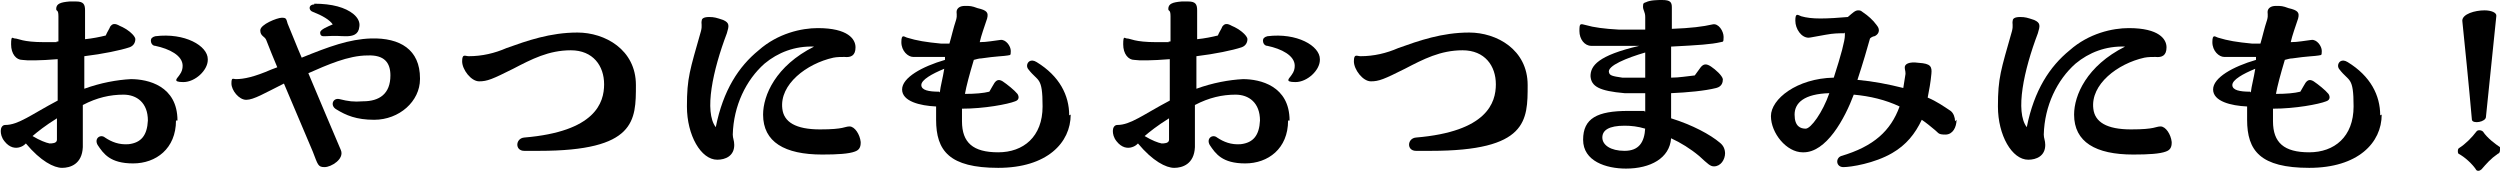
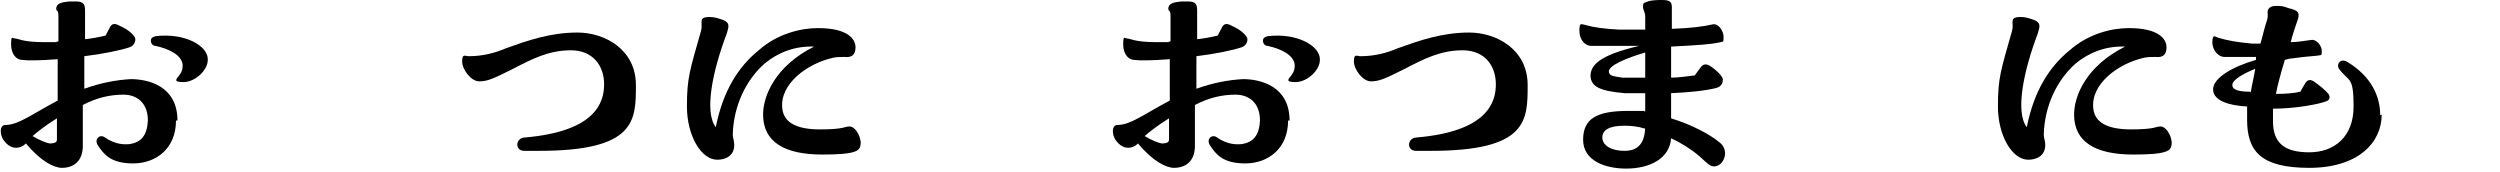
<svg xmlns="http://www.w3.org/2000/svg" id="_レイヤー_1" data-name="レイヤー 1" viewBox="0 0 338.1 23.2">
  <path d="m23.8,16.3c0,3.8-2.7,5.8-5.8,5.8s-4-1.3-4.8-2.5c-.5-.9.4-1.5,1-1,.9.6,1.9,1,3.2.9,1.7-.2,2.5-1.2,2.6-3.2,0-2.4-1.5-3.5-3.3-3.5s-3.6.4-5.5,1.4v5.7c-.1,2.3-1.7,2.8-2.8,2.8s-2.9-.9-4.9-3.3c-.3.3-.5.4-.8.5-.6.2-1.4.1-2.1-.8-.4-.5-.5-1-.5-1.4s.2-.8.6-.8c1.8,0,3.5-1.4,7.1-3.3v-5.6c-2.4.2-4.2.2-4.8.1-.8,0-1.5-.8-1.5-2.1s.2-.8.5-.8c.5,0,1,.5,4,.5s.9,0,1.9-.1c0-1.2,0-2.4,0-3.4s-.3-.6-.3-1c0-.7.6-.9,1.8-1,.4,0,.8,0,.9,0,1,0,1.2.4,1.2,1.2v3.9c1-.1,2-.3,2.8-.5.2-.5.5-.9.6-1.2.3-.4.6-.5,1.3-.1,1,.4,2.1,1.3,2.1,1.8,0,.4-.2.9-.8,1.1-1.2.4-3.6.9-6.1,1.2v4.4c2.2-.8,4.4-1.2,6.3-1.3,2.3,0,6.3.9,6.3,5.6Zm-16.1,2.6v-2.9c-1.6,1-2.6,1.8-3.3,2.4,1,.6,1.8.9,2.3,1,.3,0,1,0,1-.5Zm20.4-10.8c0,1.4-1.7,3-3.3,3s-.8-.5-.5-1c.3-.4.4-.8.4-1.2,0-1.4-1.8-2.3-3.7-2.7-.4,0-.6-.4-.6-.7s.2-.5.6-.6c4-.5,7.1,1.3,7.1,3.1Z" />
-   <path d="m56.8,10.7c0,3-2.8,5.5-6.2,5.5-2.4,0-3.8-.6-5.1-1.4-.9-.5-.5-1.6.4-1.4,1.2.3,1.9.4,3.2.3,2.2,0,3.7-1,3.7-3.5,0-1.7-.8-2.8-3.1-2.7-2.6,0-5.5,1.3-8,2.4,1.7,4,3.4,8.1,4.4,10.4.5,1.2-1.3,2.3-2.2,2.3s-.9-.3-1.6-2.1l-3.9-9.2c-2.6,1.3-4.1,2.2-5.1,2.2s-2-1.3-2-2.2.2-.6.6-.6c1.1,0,2.5-.3,4.8-1.3l.8-.3c-.5-1.2-1-2.4-1.5-3.7-.2-.5-.8-.5-.8-1.3s2.3-1.7,2.9-1.7.6.1.8.8c.6,1.4,1.2,3,1.9,4.6,3.7-1.5,6.4-2.5,9.4-2.6,3.9-.1,6.6,1.5,6.6,5.4ZM42.5.5c2.4,0,4.2.5,5.3,1.4.6.5.9,1.1.8,1.7-.1,1.1-.9,1.3-1.8,1.3-.9,0-1.1-.1-2.9,0-.3,0-.6,0-.6-.5,0-.4,1-.8,1.7-1.1-.4-.6-1.4-1.2-2.7-1.7-.6-.2-.6-1,.2-1Z" />
  <path d="m70.9,18.6c9.6-.8,10.8-4.7,10.8-7.2s-1.5-4.6-4.5-4.6-5.3,1.2-7.8,2.5c-2.8,1.4-3.5,1.7-4.6,1.7s-2.3-1.6-2.3-2.7.4-.7.9-.7c1.8,0,3.5-.4,5.1-1.1,2.8-1,5.9-2.1,9.6-2.1s7.9,2.3,7.9,7.1,0,8.9-13.1,8.9-1.3,0-2,0c-1.3,0-1.2-1.7,0-1.8Z" />
  <path d="m116.4,19.3c0,.6-.2,1-.8,1.2-.8.3-2.3.4-4.4.4-5.1,0-8-1.7-8-5.4,0-2.6,1.7-6.6,6.9-9.2-2.6-.1-4.9.8-6.7,2.3-2.5,2.2-4.2,5.7-4.3,9.6,0,.5.2.8.2,1.4,0,1.5-1.2,2-2.3,2-2.2,0-4.1-3.3-4.1-7.2s.4-4.9,1.9-10.2c.2-.8,0-1,.1-1.4,0-.3.3-.5,1-.5s1,.1,1.9.4c.9.4.8.8.5,1.8-1.9,5-3.1,10.6-1.5,12.7,1-5,3.1-8.2,5.8-10.4,2.6-2.3,5.8-3,8-3,4.1,0,5.1,1.5,5.1,2.6s-.6,1.4-1.5,1.3c-.4,0-1,0-1.5.1-3.6.8-7.3,3.6-6.9,6.9.2,1.8,1.8,2.8,5.1,2.8s3.3-.4,4-.4,1.4,1.1,1.5,2.1Z" />
-   <path d="m144.8,15.5c0,3.8-3.2,7.2-9.8,7.2s-8.4-2.3-8.4-6.5,0-1.1,0-1.8c-2.2-.1-4.6-.7-4.6-2.3s2.7-3.1,5.8-4v-.4c.1,0-.8,0-.8,0-2.1,0-2.8,0-3.5,0-.7,0-1.6-.8-1.6-2s.4-.7.8-.6c1.3.4,2.5.6,4.6.8.4,0,.7,0,1.1,0,.3-1,.5-2,.9-3.2.2-.7,0-.9.1-1.3.1-.3.4-.6,1.1-.6s.9,0,1.7.3c1.3.3,1.5.6,1.3,1.4-.4,1.2-.8,2.3-1,3.2,1,0,1.9-.2,2.8-.3.7-.1,1.4.8,1.4,1.5s-.1.5-.4.6c-.5.1-1.6.1-3.6.4-.3,0-.6.1-1,.2-.6,2-1,3.5-1.2,4.6,1.4,0,2.5-.1,3.3-.3.3-.5.5-.9.7-1.2.3-.4.6-.5,1.1-.2.6.4,1.6,1.2,2,1.7.2.3.3.8-.3,1-1,.4-4.2,1-7.2,1,0,.7,0,1.2,0,1.7,0,2.9,1.5,4.2,4.9,4.2s6-2.1,6-6.2-.6-3.3-1.9-5c-.1-.1-.2-.3-.2-.5,0-.5.5-1,1.3-.5,3.1,1.9,4.4,4.5,4.4,7.2Zm-17.7-3c.1-.9.4-1.9.6-3.2-1.7.7-3.1,1.5-3.1,2.2s1,.9,2.4.9Z" />
  <path d="m174.2,16.3c0,3.8-2.7,5.8-5.8,5.8s-4-1.3-4.8-2.5c-.5-.9.4-1.5,1-1,.9.6,1.9,1,3.2.9,1.7-.2,2.5-1.2,2.6-3.2,0-2.4-1.5-3.5-3.3-3.5s-3.6.4-5.5,1.4v5.7c-.1,2.3-1.7,2.8-2.8,2.8s-2.9-.9-4.9-3.3c-.3.3-.5.4-.8.5-.6.2-1.4.1-2.1-.8-.4-.5-.5-1-.5-1.4s.2-.8.6-.8c1.8,0,3.5-1.4,7.1-3.3v-5.6c-2.4.2-4.2.2-4.8.1-.8,0-1.5-.8-1.5-2.1s.2-.8.5-.8c.5,0,1,.5,4,.5s.9,0,1.9-.1c0-1.2,0-2.4,0-3.4s-.3-.6-.3-1c0-.7.6-.9,1.8-1,.4,0,.8,0,.9,0,1,0,1.2.4,1.2,1.2v3.9c1-.1,2-.3,2.8-.5.2-.5.5-.9.6-1.2.3-.4.6-.5,1.3-.1,1,.4,2.1,1.3,2.1,1.8,0,.4-.2.9-.8,1.1-1.2.4-3.6.9-6.1,1.2v4.4c2.2-.8,4.4-1.2,6.3-1.3,2.3,0,6.3.9,6.3,5.6Zm-16.1,2.6v-2.9c-1.6,1-2.6,1.8-3.3,2.4,1,.6,1.8.9,2.3,1,.3,0,1,0,1-.5Zm20.4-10.8c0,1.4-1.7,3-3.3,3s-.8-.5-.5-1c.3-.4.4-.8.4-1.2,0-1.4-1.8-2.3-3.7-2.7-.4,0-.6-.4-.6-.7s.2-.5.6-.6c4-.5,7.1,1.3,7.1,3.1Z" />
  <path d="m191.5,18.6c9.6-.8,10.8-4.7,10.8-7.2s-1.5-4.6-4.5-4.6-5.3,1.2-7.8,2.5c-2.8,1.4-3.5,1.7-4.6,1.7s-2.3-1.6-2.3-2.7.4-.7.9-.7c1.8,0,3.5-.4,5.1-1.1,2.8-1,5.9-2.1,9.6-2.1s7.9,2.3,7.9,7.1,0,8.9-13.1,8.9-1.3,0-2,0c-1.3,0-1.2-1.7,0-1.8Z" />
  <path d="m233.3,20.7c0,.9-.6,1.8-1.5,1.8-.5,0-.8-.3-2-1.4-1.2-1-2.5-1.8-3.8-2.4-.2,2.7-2.8,4.1-6.1,4.1-2.7,0-5.8-1-5.8-3.9s1.9-3.9,6.1-3.9,1.5,0,2.3.1v-2.5c-1.2,0-2.2,0-2.8,0-3.4-.3-4.5-.9-4.6-2.3,0-1.4,1-2.8,6.6-4.1-2.3,0-4.9,0-6.5,0-.9,0-1.6-.9-1.6-2s.1-1,.9-.8c1,.3,2.5.5,4.4.6.9,0,2.2,0,3.6,0v-1.7c0-.7-.3-.9-.3-1.4s.1-.5.4-.6c.6-.3,1.6-.3,2.2-.3,1.1,0,1.3.3,1.3,1v2.9c2.6-.1,4.2-.3,5.5-.6.8-.2,1.5.9,1.5,1.7s-.1.6-.4.7c-1.3.3-2.9.4-6.7.6,0,1.4,0,2.8,0,4.2,1.1,0,2.2-.2,3.2-.3.3-.4.5-.7.8-1.1.4-.5.8-.5,1.4-.1.6.4,1.5,1.2,1.6,1.7,0,.4-.1,1-.9,1.2-1.6.4-3.9.6-6.1.7v3.4c2.9.9,5.3,2.2,6.6,3.3.5.4.7.9.7,1.5Zm-10.8-3.3c-1-.3-1.9-.4-2.8-.4-2.1,0-3,.6-3,1.6s1.1,1.8,3,1.8,2.7-1.1,2.8-3.1Zm0-6.8v-3.5c-2.4.7-5.2,1.8-4.9,2.7.1.4.4.5,1.8.7.8,0,1.8,0,3.1,0Z" />
-   <path d="m264.6,16.2c0,1-.5,2-1.5,2s-.9-.2-1.4-.6c-.6-.5-1.2-1-1.8-1.4-.9,1.9-2.1,3.4-4,4.5-2.4,1.4-5.6,1.9-6.6,1.9s-1.1-1.2-.3-1.5c4.4-1.3,6.7-3.4,7.9-6.7-1.9-.9-4-1.4-6.2-1.6-1.2,3.2-3.7,7.9-6.9,7.8-2.2,0-4.3-2.6-4.3-4.9s3.5-5.1,8.5-5.2c1-3.1,1.5-5,1.5-5.7s0-.3-.1-.3c-.8,0-1.4,0-2.5.2-1.2.2-2.1.4-2.3.4-1,0-1.8-1.2-1.8-2.3s.3-.8.8-.6c.7.2,1.5.3,2.6.3s2.6-.1,3.7-.2c.7-.6,1-.9,1.4-.9s.4.1.7.3c.6.4,1.3,1,1.8,1.7.6.7.2,1.3-.3,1.5-.1,0-.4.1-.6.3-.3,1.1-1,3.5-1.7,5.6,2.2.2,4.2.6,6.2,1.1.1-.6.2-1.2.3-1.9,0-.5-.1-.5-.1-.9s.5-.8,1.9-.6c1.6.1,1.8.5,1.7,1.5-.1,1.1-.3,2.2-.5,3.2,1.2.5,2.2,1.2,3.1,1.8.4.3.6.9.6,1.4Zm-17.2-3.6c-3.4.1-4.7,1.3-4.7,2.9s.8,1.9,1.5,1.9,2.3-2.2,3.2-4.8Z" />
  <path d="m293.7,19.3c0,.6-.2,1-.8,1.2-.8.3-2.3.4-4.4.4-5.1,0-8-1.7-8-5.4,0-2.6,1.7-6.6,6.9-9.2-2.6-.1-4.9.8-6.7,2.3-2.5,2.2-4.2,5.7-4.3,9.6,0,.5.2.8.2,1.4,0,1.5-1.2,2-2.3,2-2.2,0-4.1-3.3-4.1-7.2s.4-4.9,1.9-10.2c.2-.8,0-1,.1-1.4,0-.3.3-.5,1-.5s1,.1,1.9.4c.9.4.8.8.5,1.8-1.9,5-3.1,10.6-1.5,12.7,1-5,3.1-8.2,5.8-10.4,2.6-2.3,5.8-3,8-3,4.1,0,5.1,1.5,5.1,2.6s-.6,1.4-1.5,1.3c-.4,0-1,0-1.5.1-3.6.8-7.3,3.6-6.9,6.9.2,1.8,1.8,2.8,5.1,2.8s3.3-.4,4-.4,1.4,1.1,1.5,2.1Z" />
  <path d="m322.1,15.5c0,3.8-3.2,7.2-9.8,7.2s-8.4-2.3-8.4-6.5,0-1.1,0-1.8c-2.2-.1-4.6-.7-4.6-2.3s2.7-3.1,5.8-4v-.4c.1,0-.8,0-.8,0-2.1,0-2.8,0-3.5,0-.7,0-1.6-.8-1.6-2s.4-.7.8-.6c1.3.4,2.5.6,4.6.8.4,0,.7,0,1.1,0,.3-1,.5-2,.9-3.2.2-.7,0-.9.1-1.3.1-.3.4-.6,1.1-.6s.9,0,1.7.3c1.3.3,1.5.6,1.3,1.4-.4,1.2-.8,2.3-1,3.2,1,0,1.9-.2,2.8-.3.7-.1,1.4.8,1.4,1.5s-.1.5-.4.6c-.5.1-1.6.1-3.6.4-.3,0-.6.1-1,.2-.6,2-1,3.5-1.2,4.6,1.4,0,2.5-.1,3.3-.3.3-.5.5-.9.7-1.2.3-.4.6-.5,1.1-.2.6.4,1.6,1.2,2,1.7.2.3.3.8-.3,1-1,.4-4.2,1-7.2,1,0,.7,0,1.2,0,1.7,0,2.9,1.5,4.2,4.9,4.2s6-2.1,6-6.2-.6-3.3-1.9-5c-.1-.1-.2-.3-.2-.5,0-.5.5-1,1.3-.5,3.1,1.9,4.4,4.5,4.4,7.2Zm-17.7-3c.1-.9.4-1.9.6-3.2-1.7.7-3.1,1.5-3.1,2.2s1,.9,2.4.9Z" />
-   <path d="m332.5,20.8c0,0-.1-.1-.1-.3,0-.2,0-.4.2-.5.8-.5,1.7-1.4,2.3-2.2.2-.3.7-.2.9,0,.6.9,1.7,1.7,2.3,2.1,0,0,0,.1,0,.3,0,.2,0,.5-.3.6-1,.7-1.5,1.3-2.2,2.1-.1.1-.3.2-.4.2s-.2,0-.3-.1c-.5-.8-1.6-1.8-2.4-2.2Zm3.5-19.4c.9,0,1.7.3,1.6.8l-1.4,13.6c0,.7-1.8,1-1.9.4-.4-4.6-1-10.5-1.3-13.4,0-.9,1.7-1.4,3-1.4Z" />
</svg>